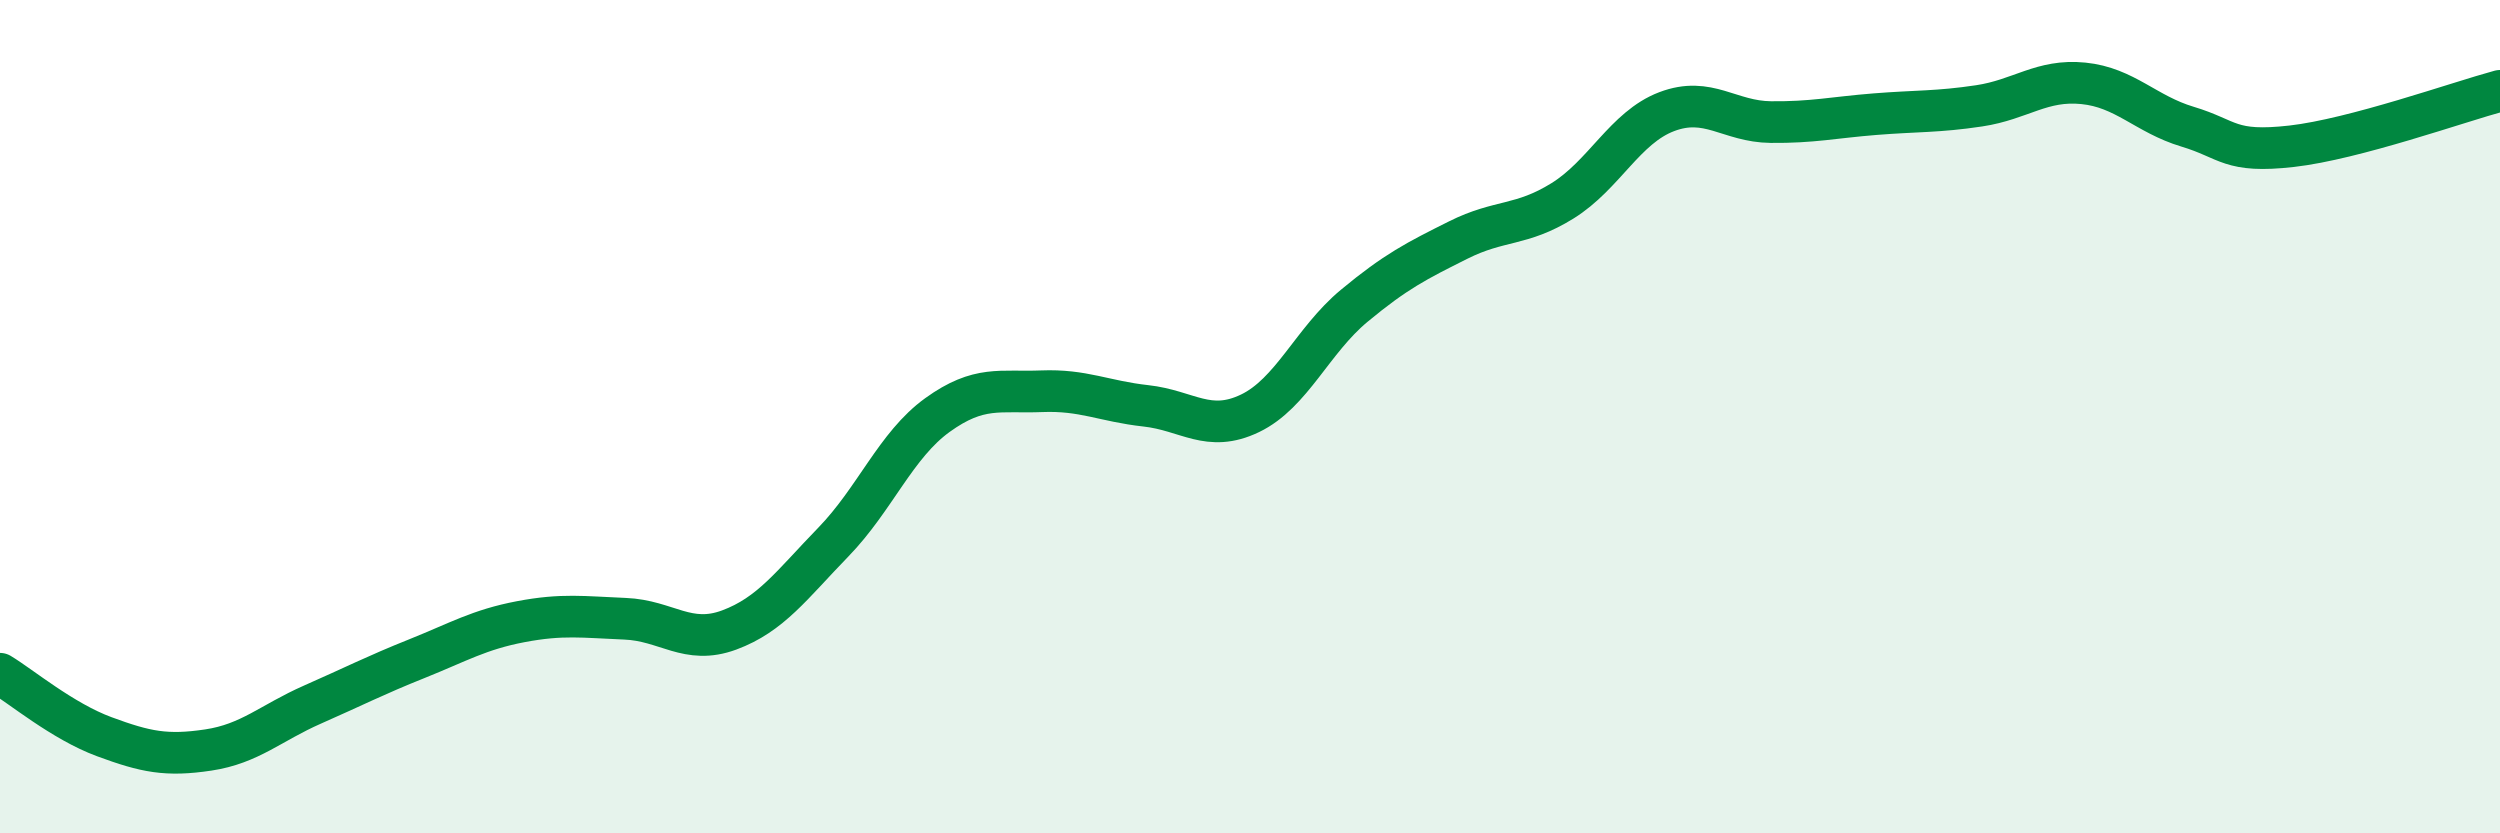
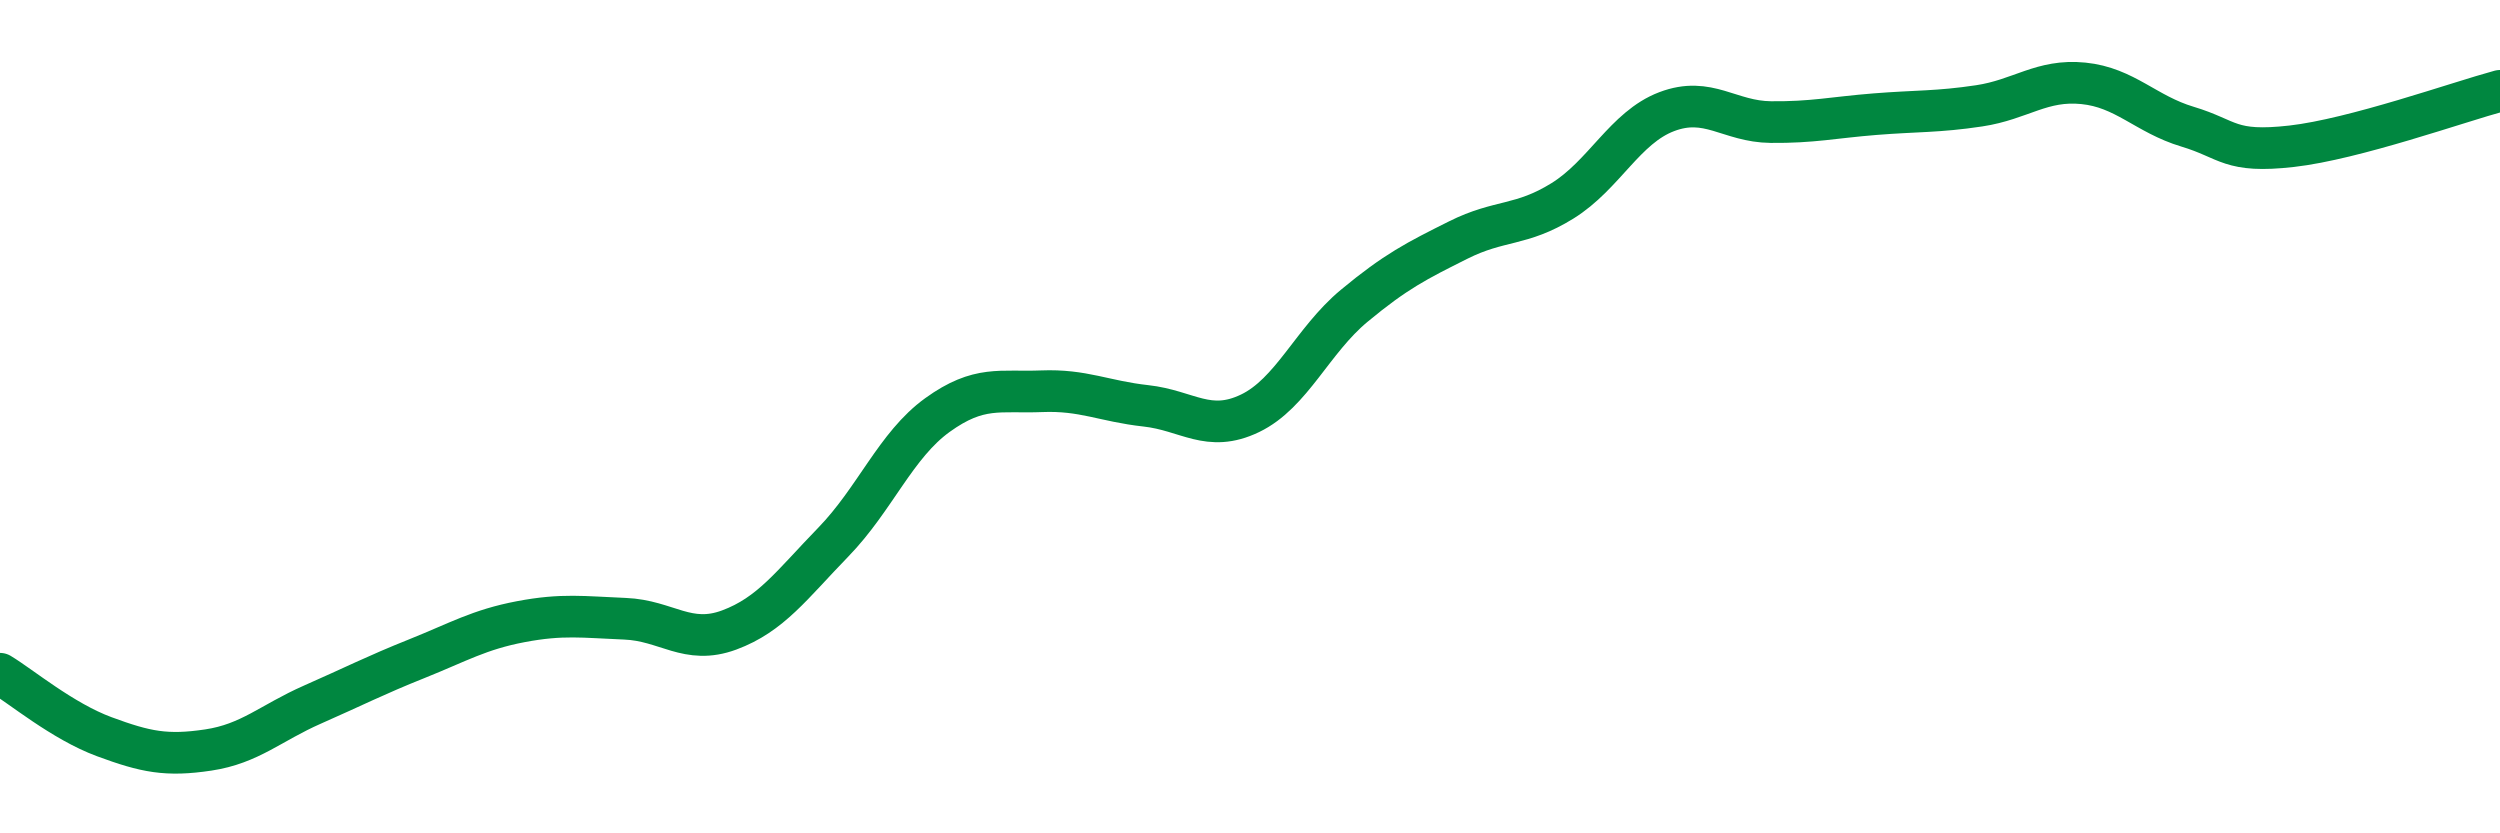
<svg xmlns="http://www.w3.org/2000/svg" width="60" height="20" viewBox="0 0 60 20">
-   <path d="M 0,16.17 C 0.5,16.47 1.5,17.31 2.5,17.68 C 3.5,18.05 4,18.15 5,18 C 6,17.85 6.5,17.35 7.5,16.91 C 8.5,16.47 9,16.21 10,15.81 C 11,15.41 11.5,15.11 12.5,14.92 C 13.5,14.73 14,14.81 15,14.85 C 16,14.89 16.5,15.49 17.5,15.12 C 18.5,14.75 19,14.04 20,13.01 C 21,11.98 21.5,10.68 22.5,9.96 C 23.5,9.24 24,9.43 25,9.39 C 26,9.35 26.5,9.63 27.5,9.74 C 28.5,9.85 29,10.4 30,9.92 C 31,9.44 31.5,8.17 32.5,7.34 C 33.5,6.51 34,6.26 35,5.76 C 36,5.26 36.5,5.44 37.5,4.82 C 38.5,4.2 39,3.06 40,2.68 C 41,2.3 41.5,2.92 42.5,2.93 C 43.5,2.94 44,2.82 45,2.74 C 46,2.66 46.5,2.69 47.5,2.54 C 48.5,2.39 49,1.9 50,2 C 51,2.1 51.5,2.74 52.5,3.04 C 53.5,3.34 53.5,3.68 55,3.51 C 56.5,3.34 59,2.45 60,2.18L60 20L0 20Z" fill="#008740" opacity="0.1" stroke-linecap="round" stroke-linejoin="round" />
  <path d="M 0,16.17 C 0.5,16.47 1.5,17.31 2.5,17.68 C 3.5,18.05 4,18.15 5,18 C 6,17.85 6.5,17.35 7.5,16.91 C 8.5,16.47 9,16.21 10,15.81 C 11,15.41 11.5,15.11 12.5,14.92 C 13.5,14.73 14,14.81 15,14.85 C 16,14.89 16.5,15.49 17.5,15.12 C 18.5,14.75 19,14.04 20,13.01 C 21,11.98 21.5,10.68 22.5,9.96 C 23.5,9.24 24,9.43 25,9.39 C 26,9.35 26.5,9.63 27.5,9.74 C 28.5,9.85 29,10.4 30,9.92 C 31,9.44 31.5,8.17 32.5,7.34 C 33.5,6.51 34,6.26 35,5.76 C 36,5.26 36.5,5.44 37.5,4.82 C 38.5,4.2 39,3.06 40,2.68 C 41,2.3 41.5,2.92 42.5,2.93 C 43.5,2.94 44,2.82 45,2.74 C 46,2.66 46.5,2.69 47.5,2.54 C 48.5,2.39 49,1.9 50,2 C 51,2.1 51.5,2.74 52.5,3.04 C 53.5,3.34 53.5,3.68 55,3.51 C 56.5,3.34 59,2.45 60,2.18" stroke="#008740" stroke-width="1" fill="none" stroke-linecap="round" stroke-linejoin="round" />
</svg>